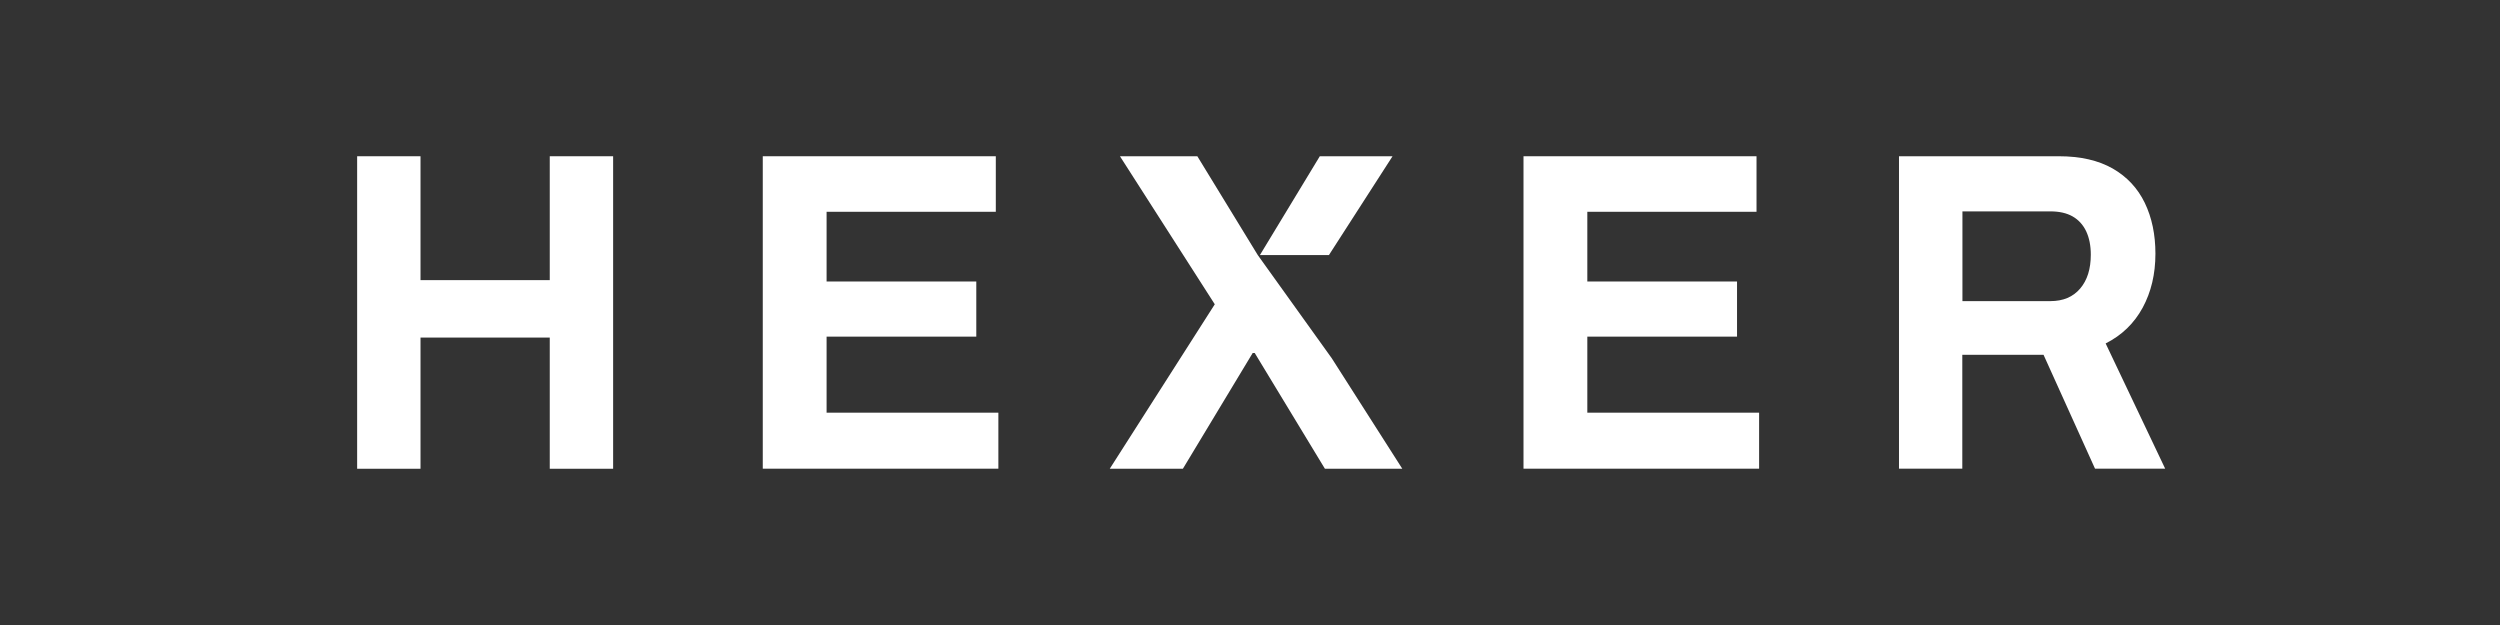
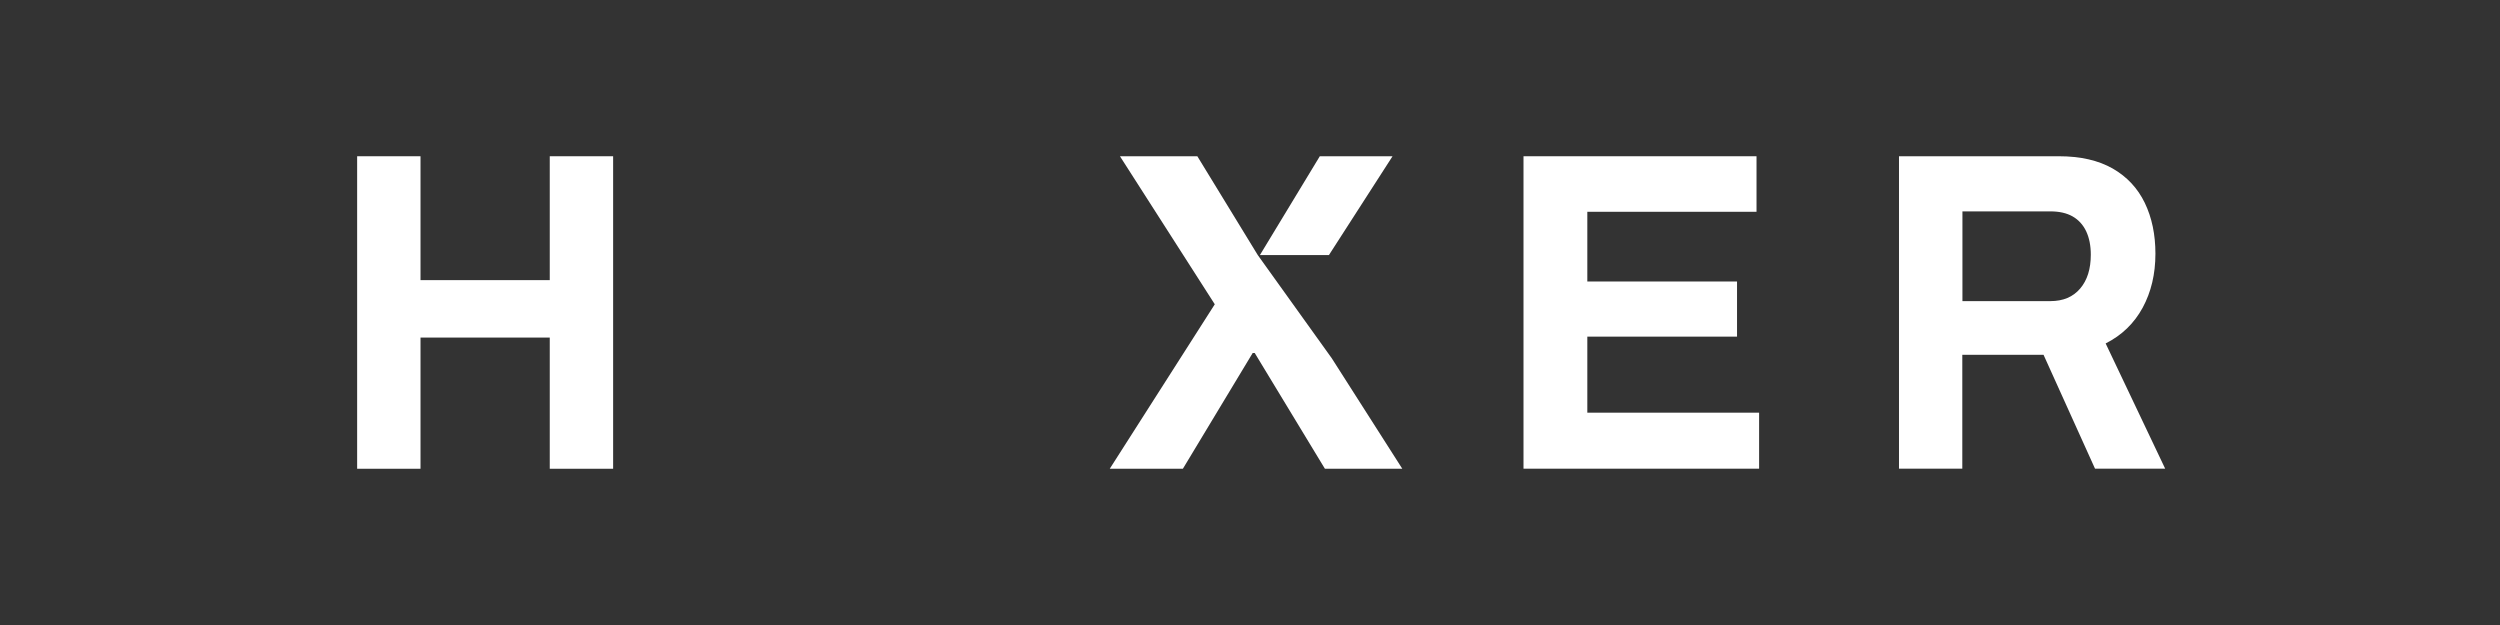
<svg xmlns="http://www.w3.org/2000/svg" width="112" height="28" viewBox="0 0 112 28" fill="none">
  <rect x="0" y="0" width="112" height="28" fill="#333333" stroke="none" />
  <path d="M16 21V7H18.839V12.55H24.629V7H27.468V21H24.629V15.123H18.839V21H16Z" fill="white" />
-   <path d="M34.172 21V7H44.612V9.488H37.031V12.611H43.738V15.081H37.031V18.488H44.727V20.997H34.172V21Z" fill="white" />
  <path d="M68.253 21V7H78.692V9.488H71.112V12.611H77.819V15.081H71.112V18.488H78.808V20.997H68.253V21Z" fill="white" />
  <path d="M85.075 21V7H92.238C93.203 7 94.006 7.184 94.649 7.55C95.289 7.918 95.768 8.431 96.087 9.09C96.405 9.751 96.563 10.509 96.563 11.367C96.563 12.279 96.371 13.085 95.991 13.786C95.61 14.486 95.058 15.021 94.333 15.386L97 20.997H93.857L91.551 15.896H87.911V20.997H85.072L85.075 21ZM87.914 13.49H91.858C92.43 13.49 92.873 13.302 93.191 12.928C93.51 12.553 93.668 12.049 93.668 11.409C93.668 11.001 93.597 10.651 93.459 10.358C93.318 10.065 93.115 9.845 92.85 9.694C92.582 9.543 92.252 9.47 91.861 9.47H87.917V13.49H87.914Z" fill="white" />
  <path d="M59.536 11.427L62.386 7H59.127L56.444 11.427H59.536Z" fill="white" />
-   <path d="M59.663 16.05L56.348 11.427L53.641 7H50.174L54.422 13.632L49.717 21H52.993L56.12 15.815H56.212L59.356 21H62.823L59.663 16.05Z" fill="white" />
+   <path d="M59.663 16.05L56.348 11.427L53.641 7H50.174L54.422 13.632L49.717 21H52.993L56.12 15.815H56.212L59.356 21H62.823L59.663 16.05" fill="white" />
</svg>